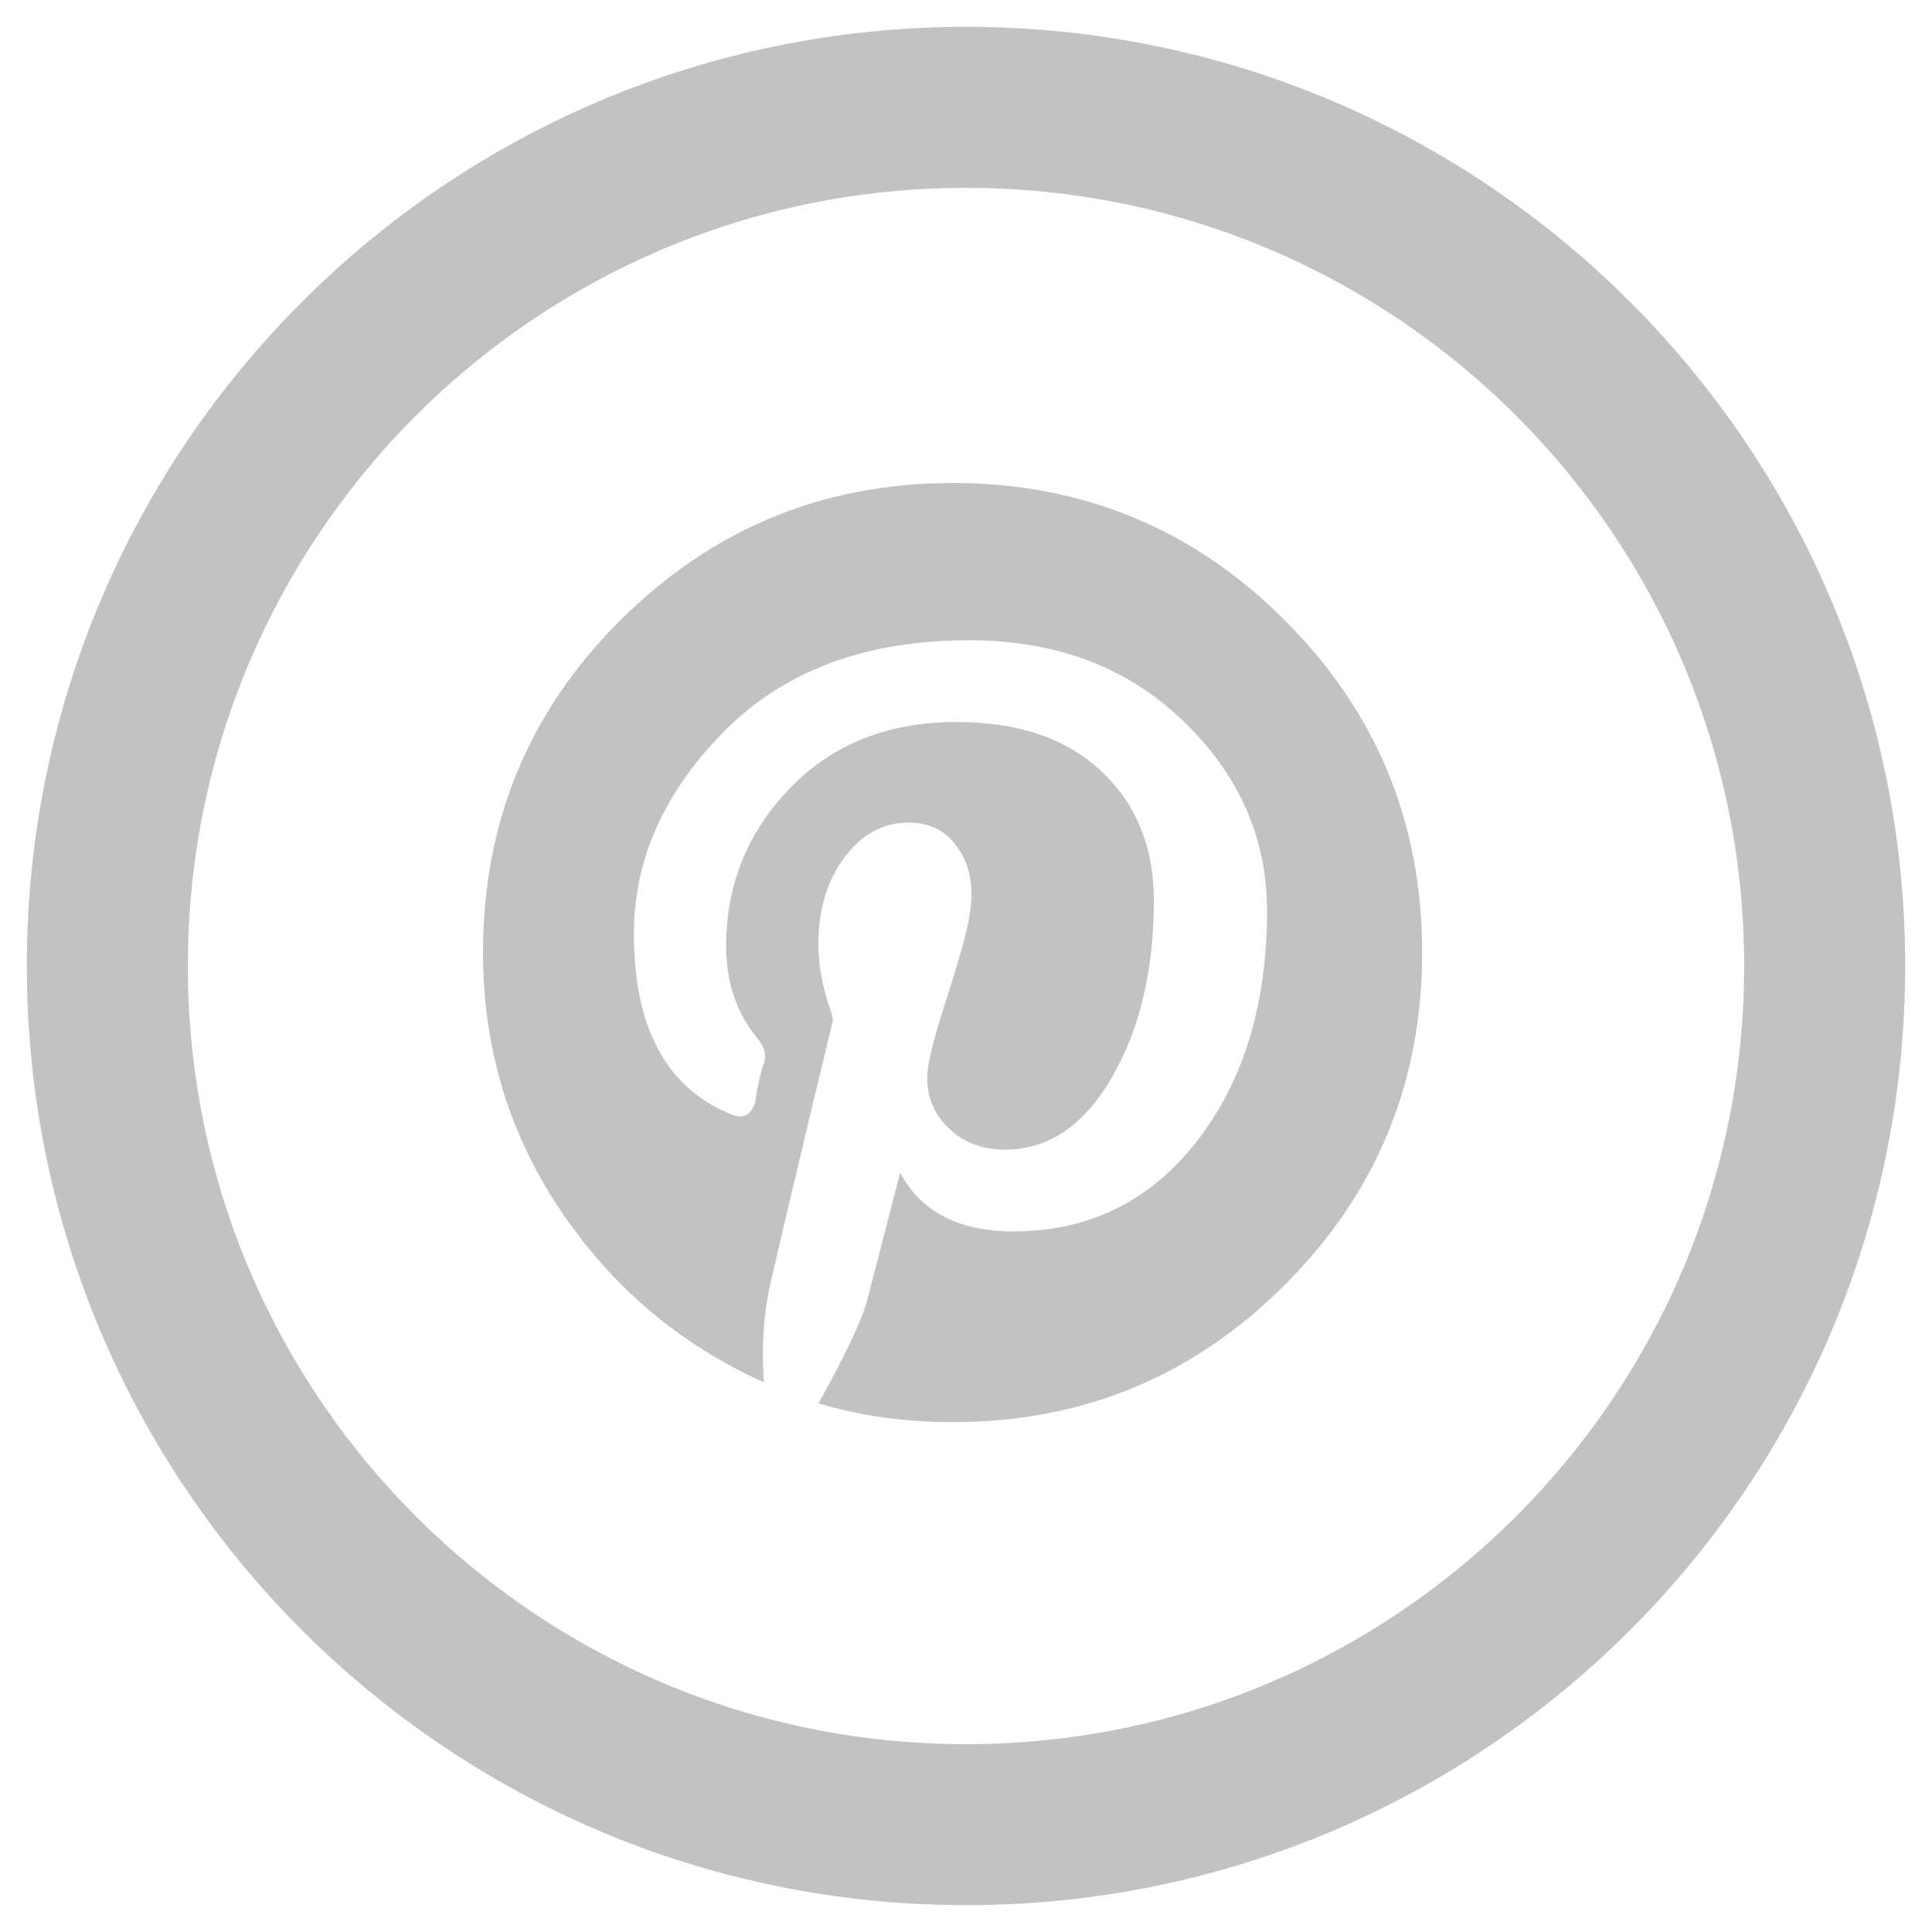
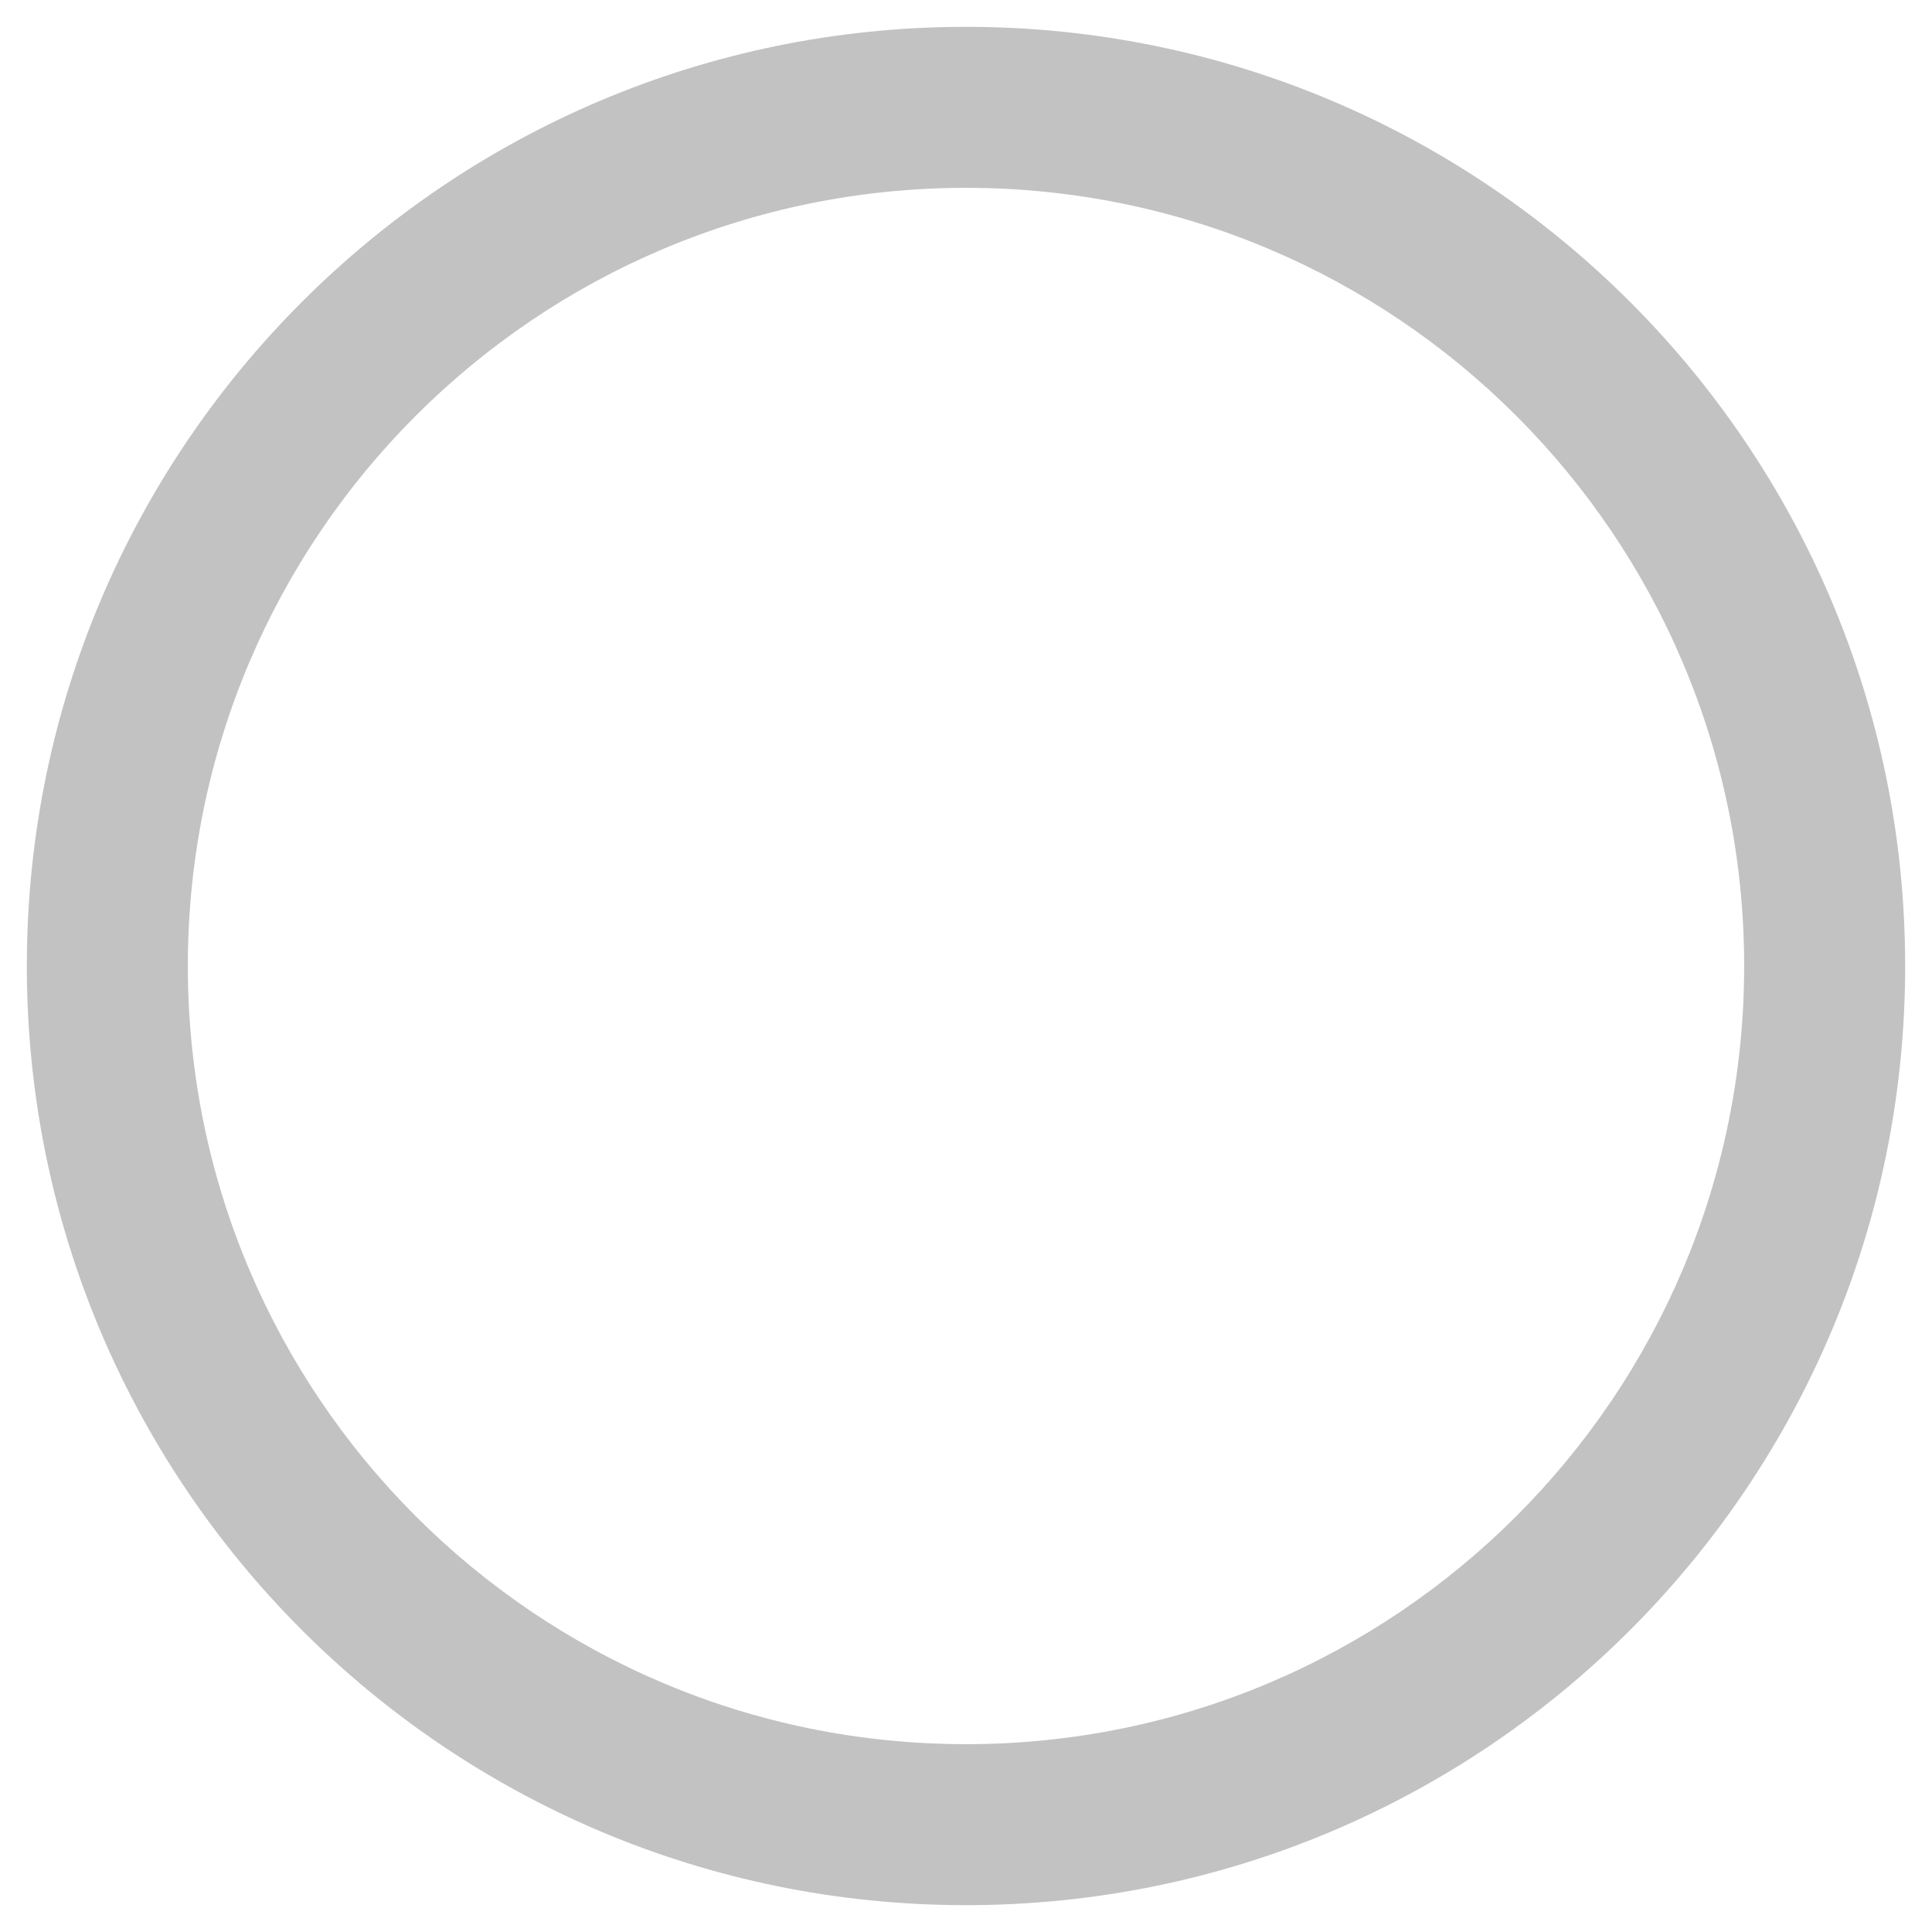
<svg xmlns="http://www.w3.org/2000/svg" width="36px" height="36px" viewBox="0 0 36 36" version="1.1">
  <title>Group 10</title>
  <desc>Created with Sketch.</desc>
  <g id="Symbols" stroke="none" stroke-width="1" fill="none" fill-rule="evenodd">
    <g id="Footer_Desktop" transform="translate(-305, -201)" fill="#C2C2C2" fill-rule="nonzero">
      <g id="Group-11">
        <g id="Group-7" transform="translate(61, 28)">
          <g id="Group-8" transform="translate(148, 173)">
            <g id="Group-10" transform="translate(96, 0)">
              <g id="Group-6">
-                 <path d="M18,35.5 C27.665,35.5 35.5,27.665 35.5,18 C35.5,8.335 27.665,0.5 18,0.5 C8.335,0.5 0.5,8.335 0.5,18 C0.5,27.665 8.335,35.5 18,35.5 Z M18,32.5 C9.992,32.5 3.5,26.008 3.5,18 C3.5,9.992 9.992,3.5 18,3.5 C26.008,3.5 32.5,9.992 32.5,18 C32.5,26.008 26.008,32.5 18,32.5 Z" id="Oval" />
+                 <path d="M18,35.5 C27.665,35.5 35.5,27.665 35.5,18 C35.5,8.335 27.665,0.5 18,0.5 C8.335,0.5 0.5,8.335 0.5,18 C0.5,27.665 8.335,35.5 18,35.5 Z M18,32.5 C9.992,32.5 3.5,26.008 3.5,18 C3.5,9.992 9.992,3.5 18,3.5 C26.008,3.5 32.5,9.992 32.5,18 C32.5,26.008 26.008,32.5 18,32.5 " id="Oval" />
              </g>
-               <path d="M11.539,11.578 C13.258,9.859 15.328,9 17.75,9 C20.172,9 22.236,9.853 23.941,11.559 C25.647,13.264 26.5,15.328 26.5,17.75 C26.5,20.172 25.647,22.236 23.941,23.941 C22.236,25.647 20.172,26.5 17.75,26.5 C16.865,26.5 16.031,26.383 15.25,26.148 C15.719,25.315 16.018,24.69 16.148,24.273 L16.773,21.852 C17.164,22.581 17.867,22.945 18.883,22.945 C20.289,22.945 21.428,22.385 22.301,21.266 C23.173,20.146 23.609,18.714 23.609,16.969 C23.609,15.615 23.089,14.436 22.047,13.434 C21.005,12.431 19.677,11.93 18.062,11.93 C16.135,11.93 14.612,12.496 13.492,13.629 C12.372,14.762 11.812,16.018 11.812,17.398 C11.812,19.143 12.411,20.263 13.609,20.758 C13.844,20.862 14,20.784 14.078,20.523 C14.078,20.471 14.098,20.354 14.137,20.172 C14.176,19.99 14.208,19.872 14.234,19.82 C14.286,19.664 14.247,19.508 14.117,19.352 C13.727,18.883 13.531,18.31 13.531,17.633 C13.531,16.487 13.928,15.504 14.723,14.684 C15.517,13.863 16.552,13.453 17.828,13.453 C18.974,13.453 19.872,13.759 20.523,14.371 C21.174,14.983 21.5,15.784 21.5,16.773 C21.5,18.076 21.24,19.176 20.719,20.074 C20.198,20.973 19.534,21.422 18.727,21.422 C18.258,21.422 17.88,21.259 17.594,20.934 C17.307,20.608 17.216,20.211 17.32,19.742 C17.372,19.482 17.47,19.13 17.613,18.688 C17.757,18.245 17.874,17.854 17.965,17.516 C18.056,17.177 18.102,16.891 18.102,16.656 C18.102,16.292 17.997,15.979 17.789,15.719 C17.581,15.458 17.294,15.328 16.93,15.328 C16.461,15.328 16.064,15.543 15.738,15.973 C15.413,16.402 15.25,16.943 15.25,17.594 C15.25,17.828 15.276,18.062 15.328,18.297 C15.38,18.531 15.432,18.714 15.484,18.844 L15.523,19 C14.872,21.708 14.495,23.297 14.391,23.766 C14.234,24.391 14.182,25.055 14.234,25.758 C12.672,25.055 11.409,23.987 10.445,22.555 C9.482,21.122 9,19.521 9,17.75 C9,15.328 9.846,13.271 11.539,11.578 Z" id="" />
            </g>
          </g>
        </g>
      </g>
    </g>
  </g>
</svg>